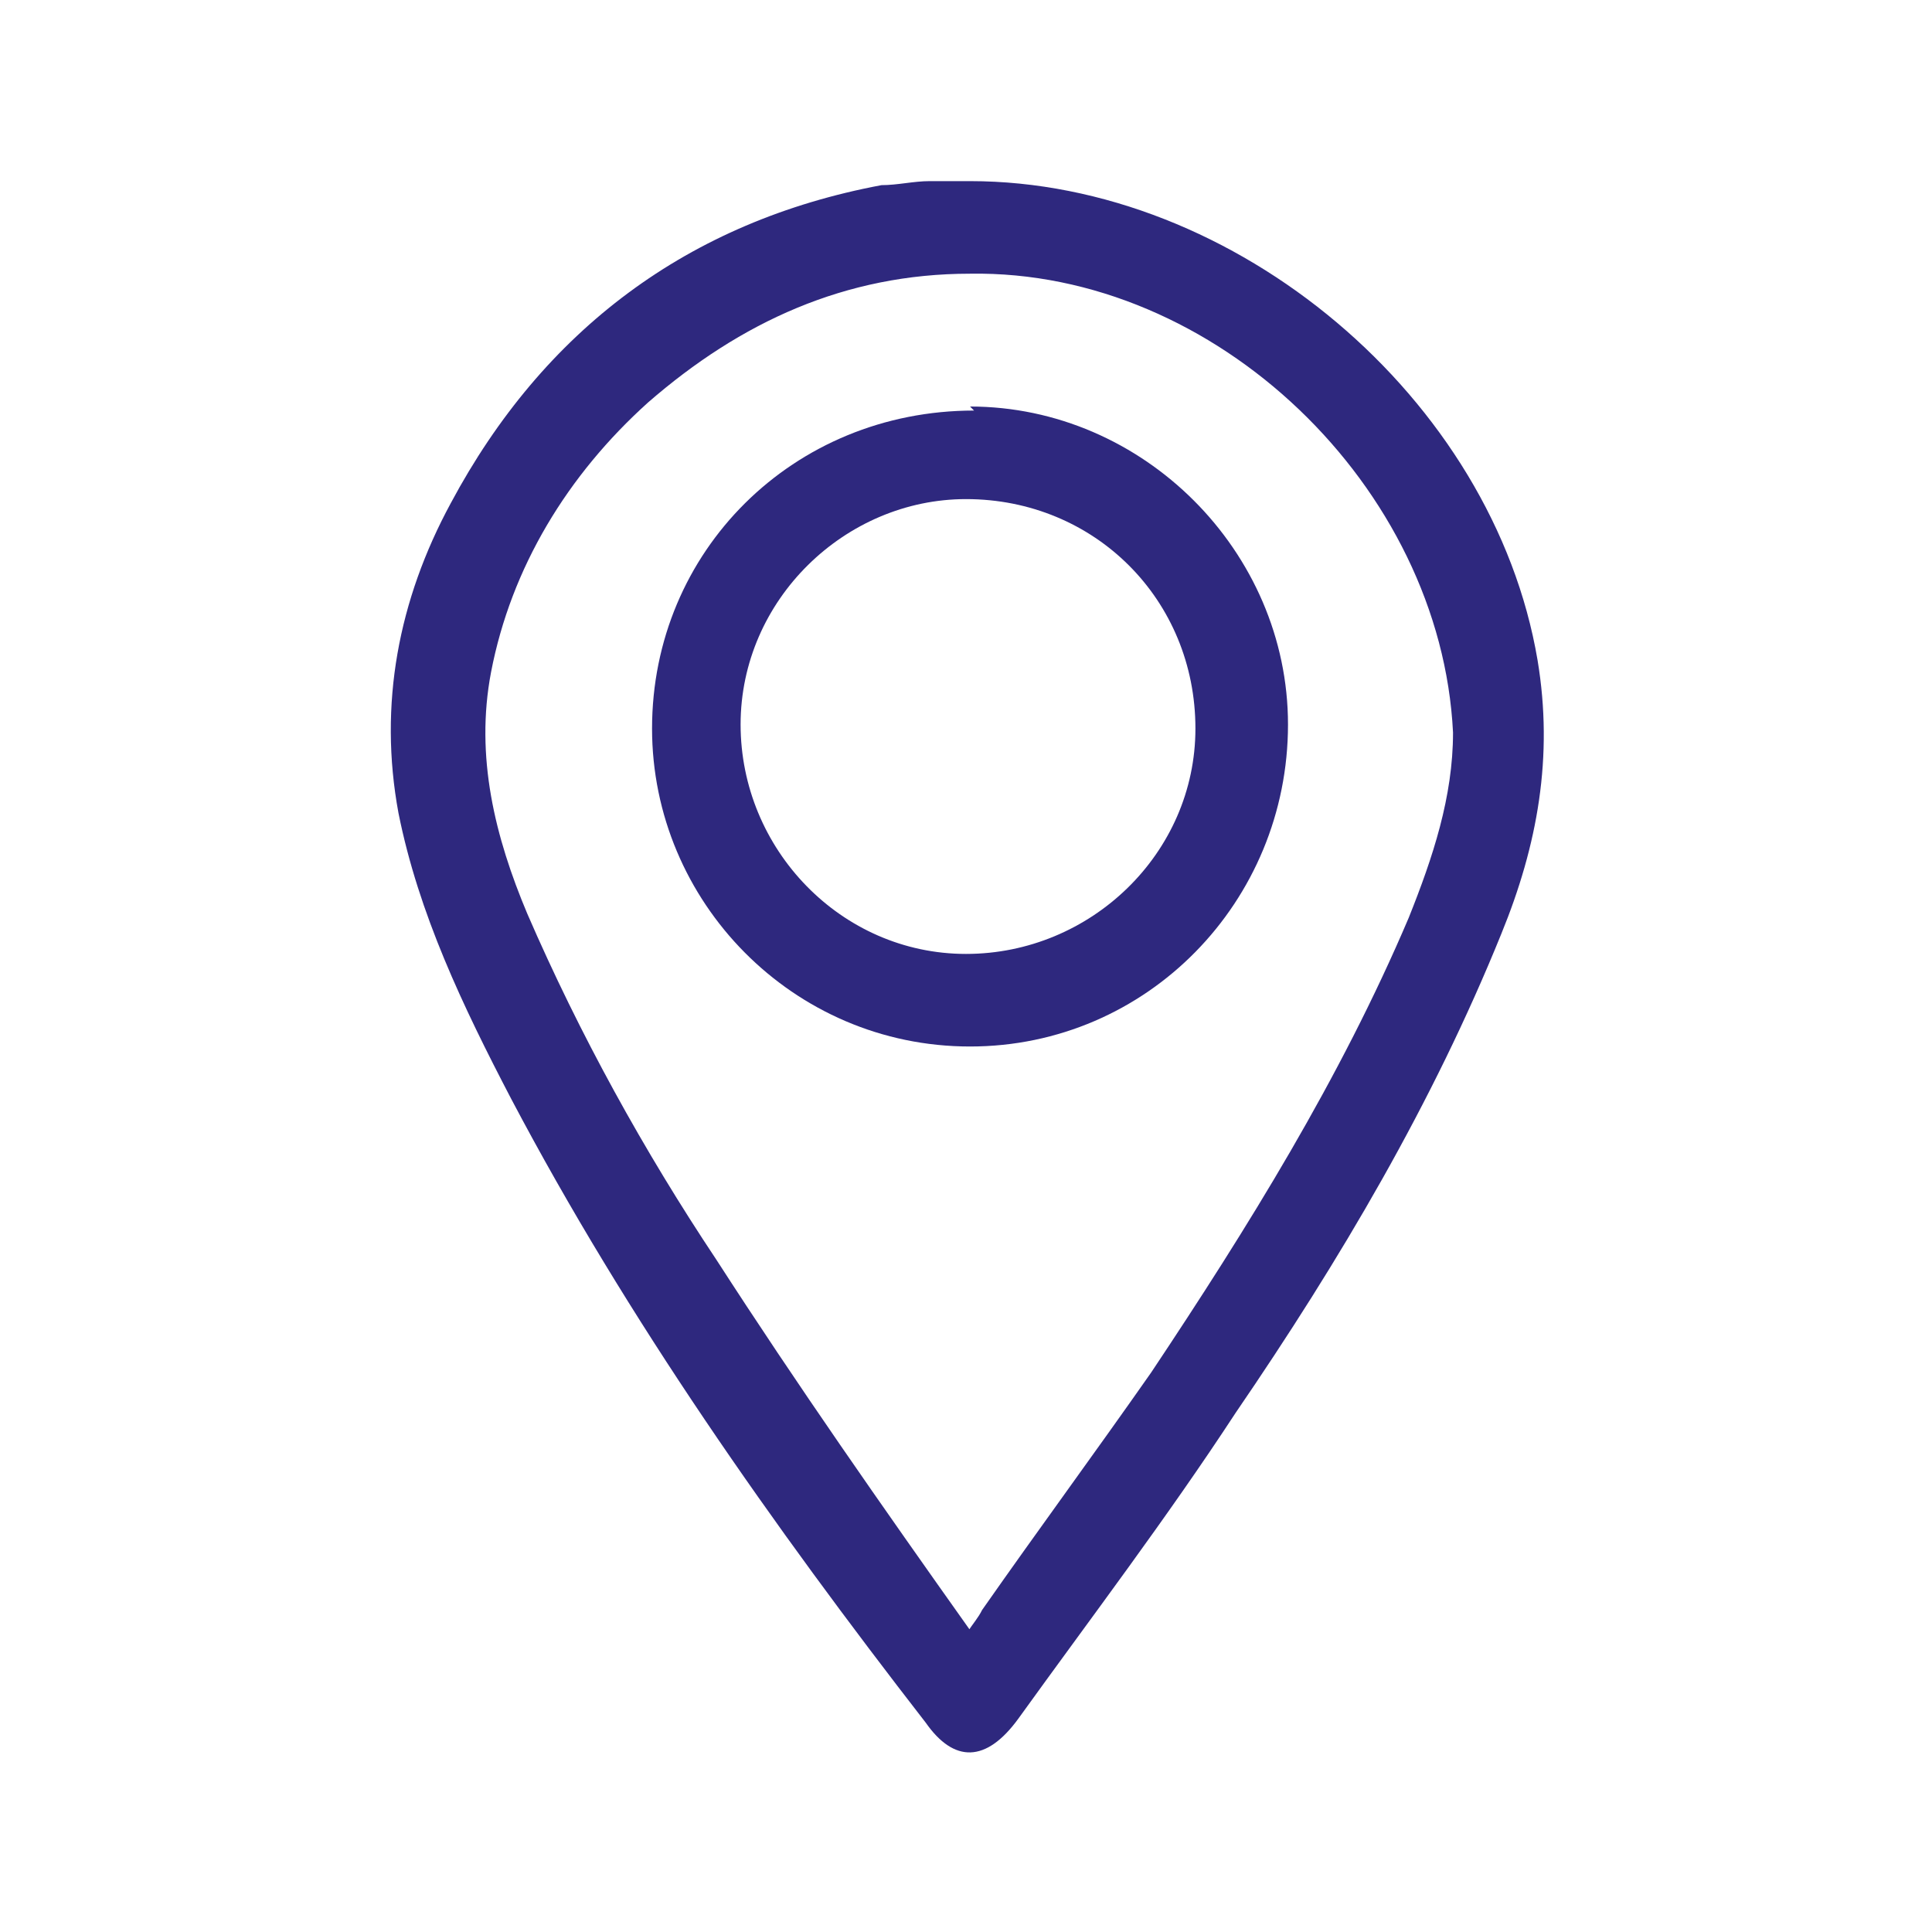
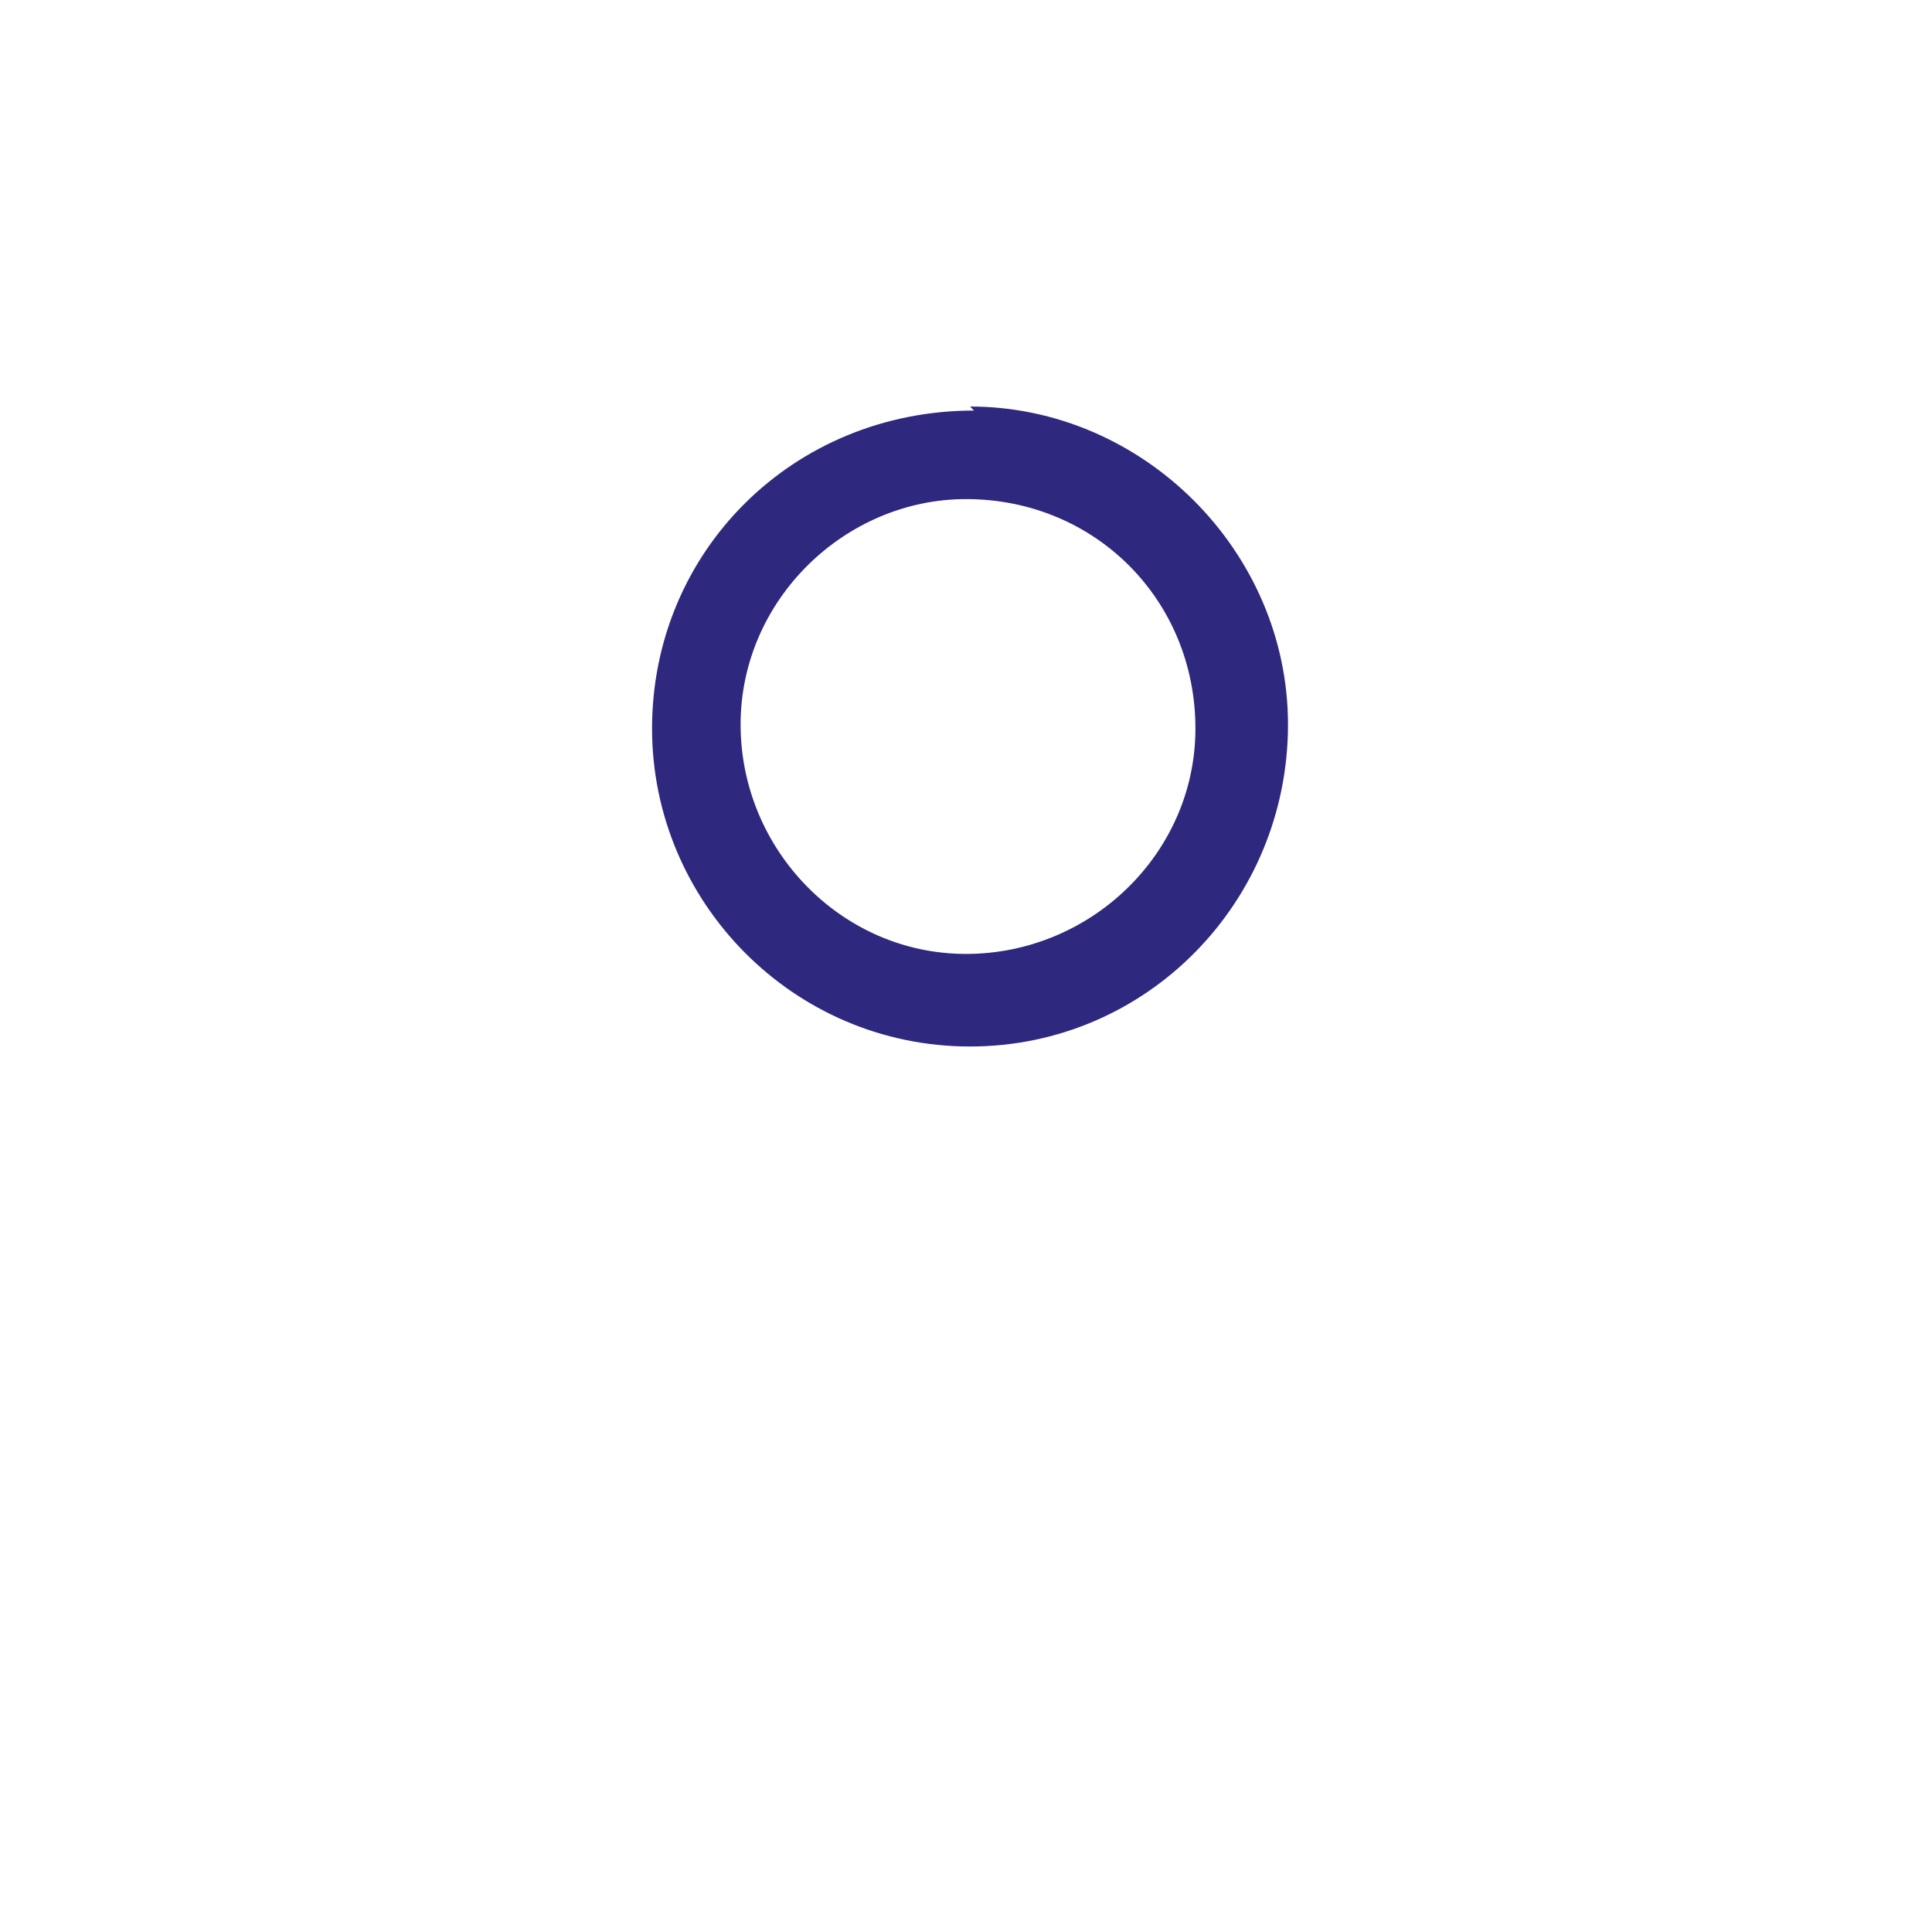
<svg xmlns="http://www.w3.org/2000/svg" id="Calque_1" data-name="Calque 1" version="1.1" viewBox="0 0 48 48">
  <defs>
    <style>
      .cls-1 {
        fill: #2e287e;
        stroke-width: 0px;
      }
    </style>
  </defs>
-   <path class="cls-1" d="M24.1,4.5c6.6,0,13,5.4,14.1,11.9.4,2.4,0,4.6-.9,6.8-1.7,4.2-4,8.1-6.6,11.9-1.7,2.6-3.6,5.1-5.4,7.6-.8,1.1-1.6,1.1-2.3.1-3.8-4.9-7.4-10-10.3-15.5-1.2-2.3-2.3-4.6-2.8-7.1-.5-2.7,0-5.3,1.3-7.7,2.3-4.3,5.9-7,10.7-7.9.4,0,.8-.1,1.2-.1.3,0,.7,0,1,0ZM24,40.6c.2-.3.3-.4.4-.6,1.4-2,2.8-3.9,4.2-5.9,2.4-3.6,4.7-7.3,6.4-11.3.6-1.5,1.1-3,1.1-4.6-.3-6.1-5.9-11.5-12-11.4-3.1,0-5.7,1.2-8,3.2-2,1.8-3.4,4.1-3.9,6.7-.4,2.1.1,4.1.9,6,1.3,3,2.9,5.9,4.7,8.6,2,3.1,4.1,6.1,6.3,9.2Z" />
  <path class="cls-1" d="M24.1,10.1c4.3,0,7.9,3.6,7.9,7.9,0,4.4-3.5,8-7.9,8-4.4,0-7.9-3.6-7.9-7.9,0-4.4,3.5-7.9,8-7.9ZM24,12.4c-3,0-5.6,2.5-5.6,5.6,0,3.1,2.5,5.7,5.6,5.7,3.1,0,5.7-2.5,5.7-5.6,0-3.2-2.5-5.7-5.7-5.7Z" />
</svg>